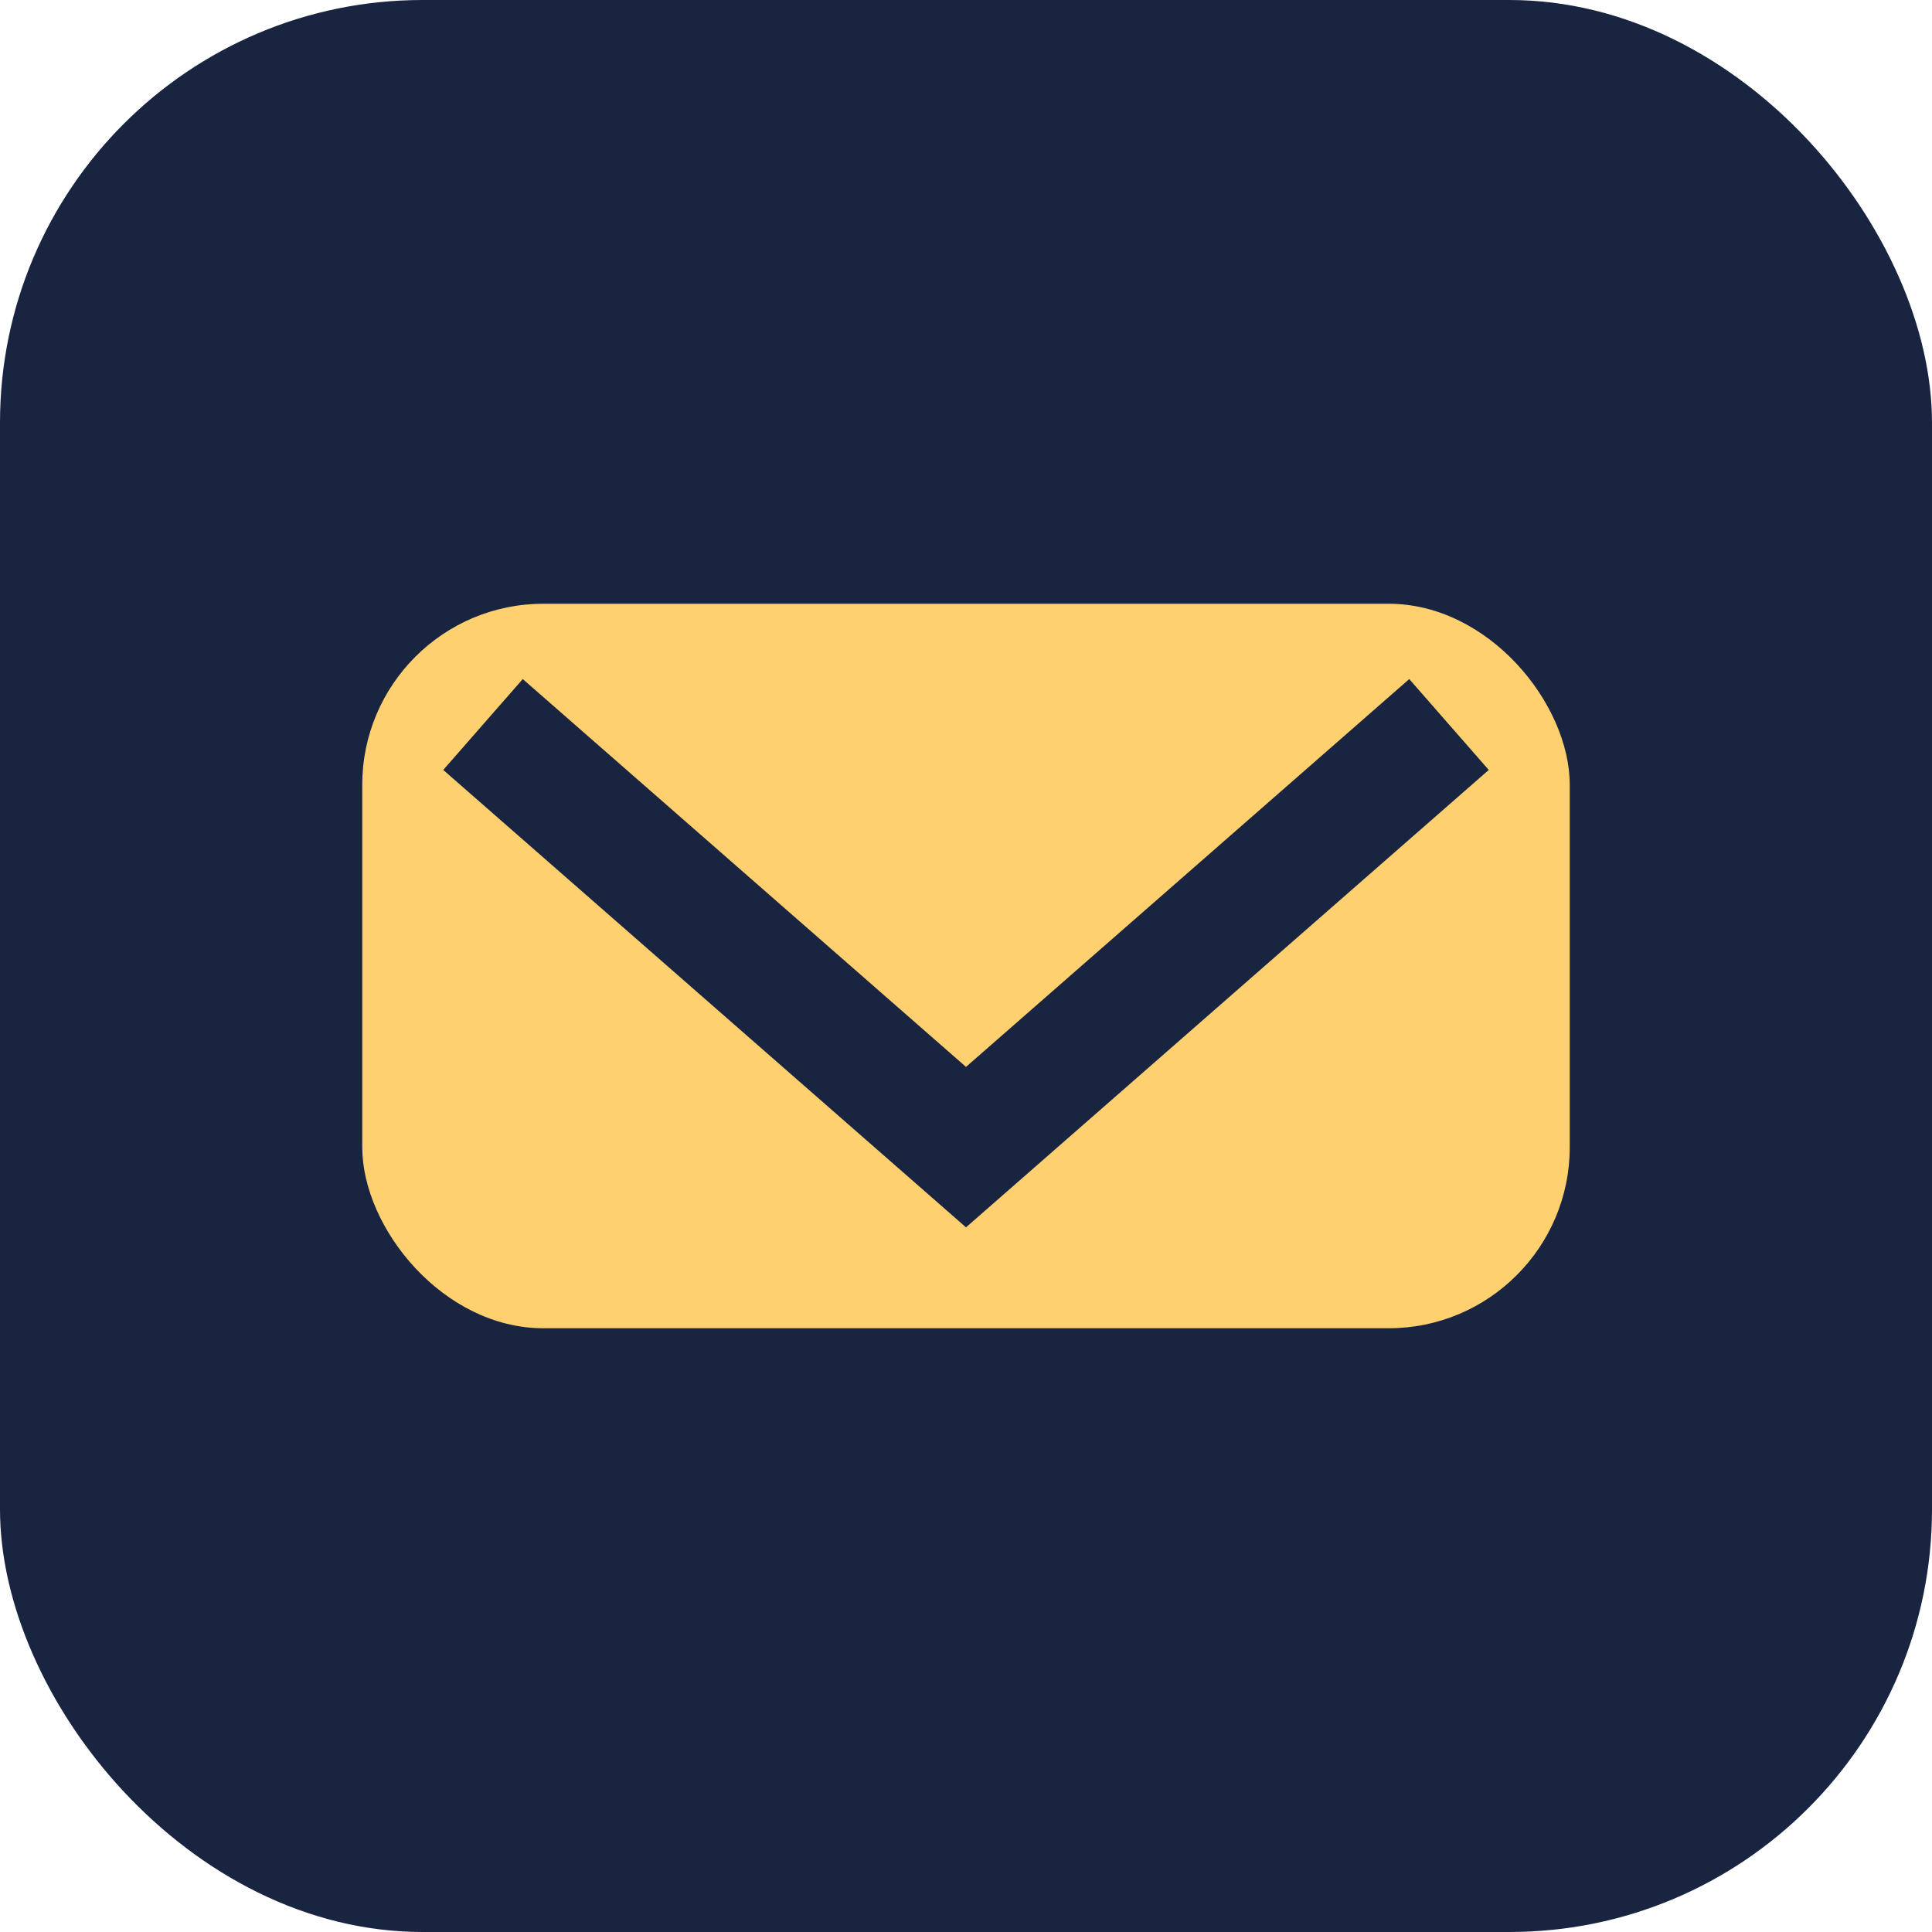
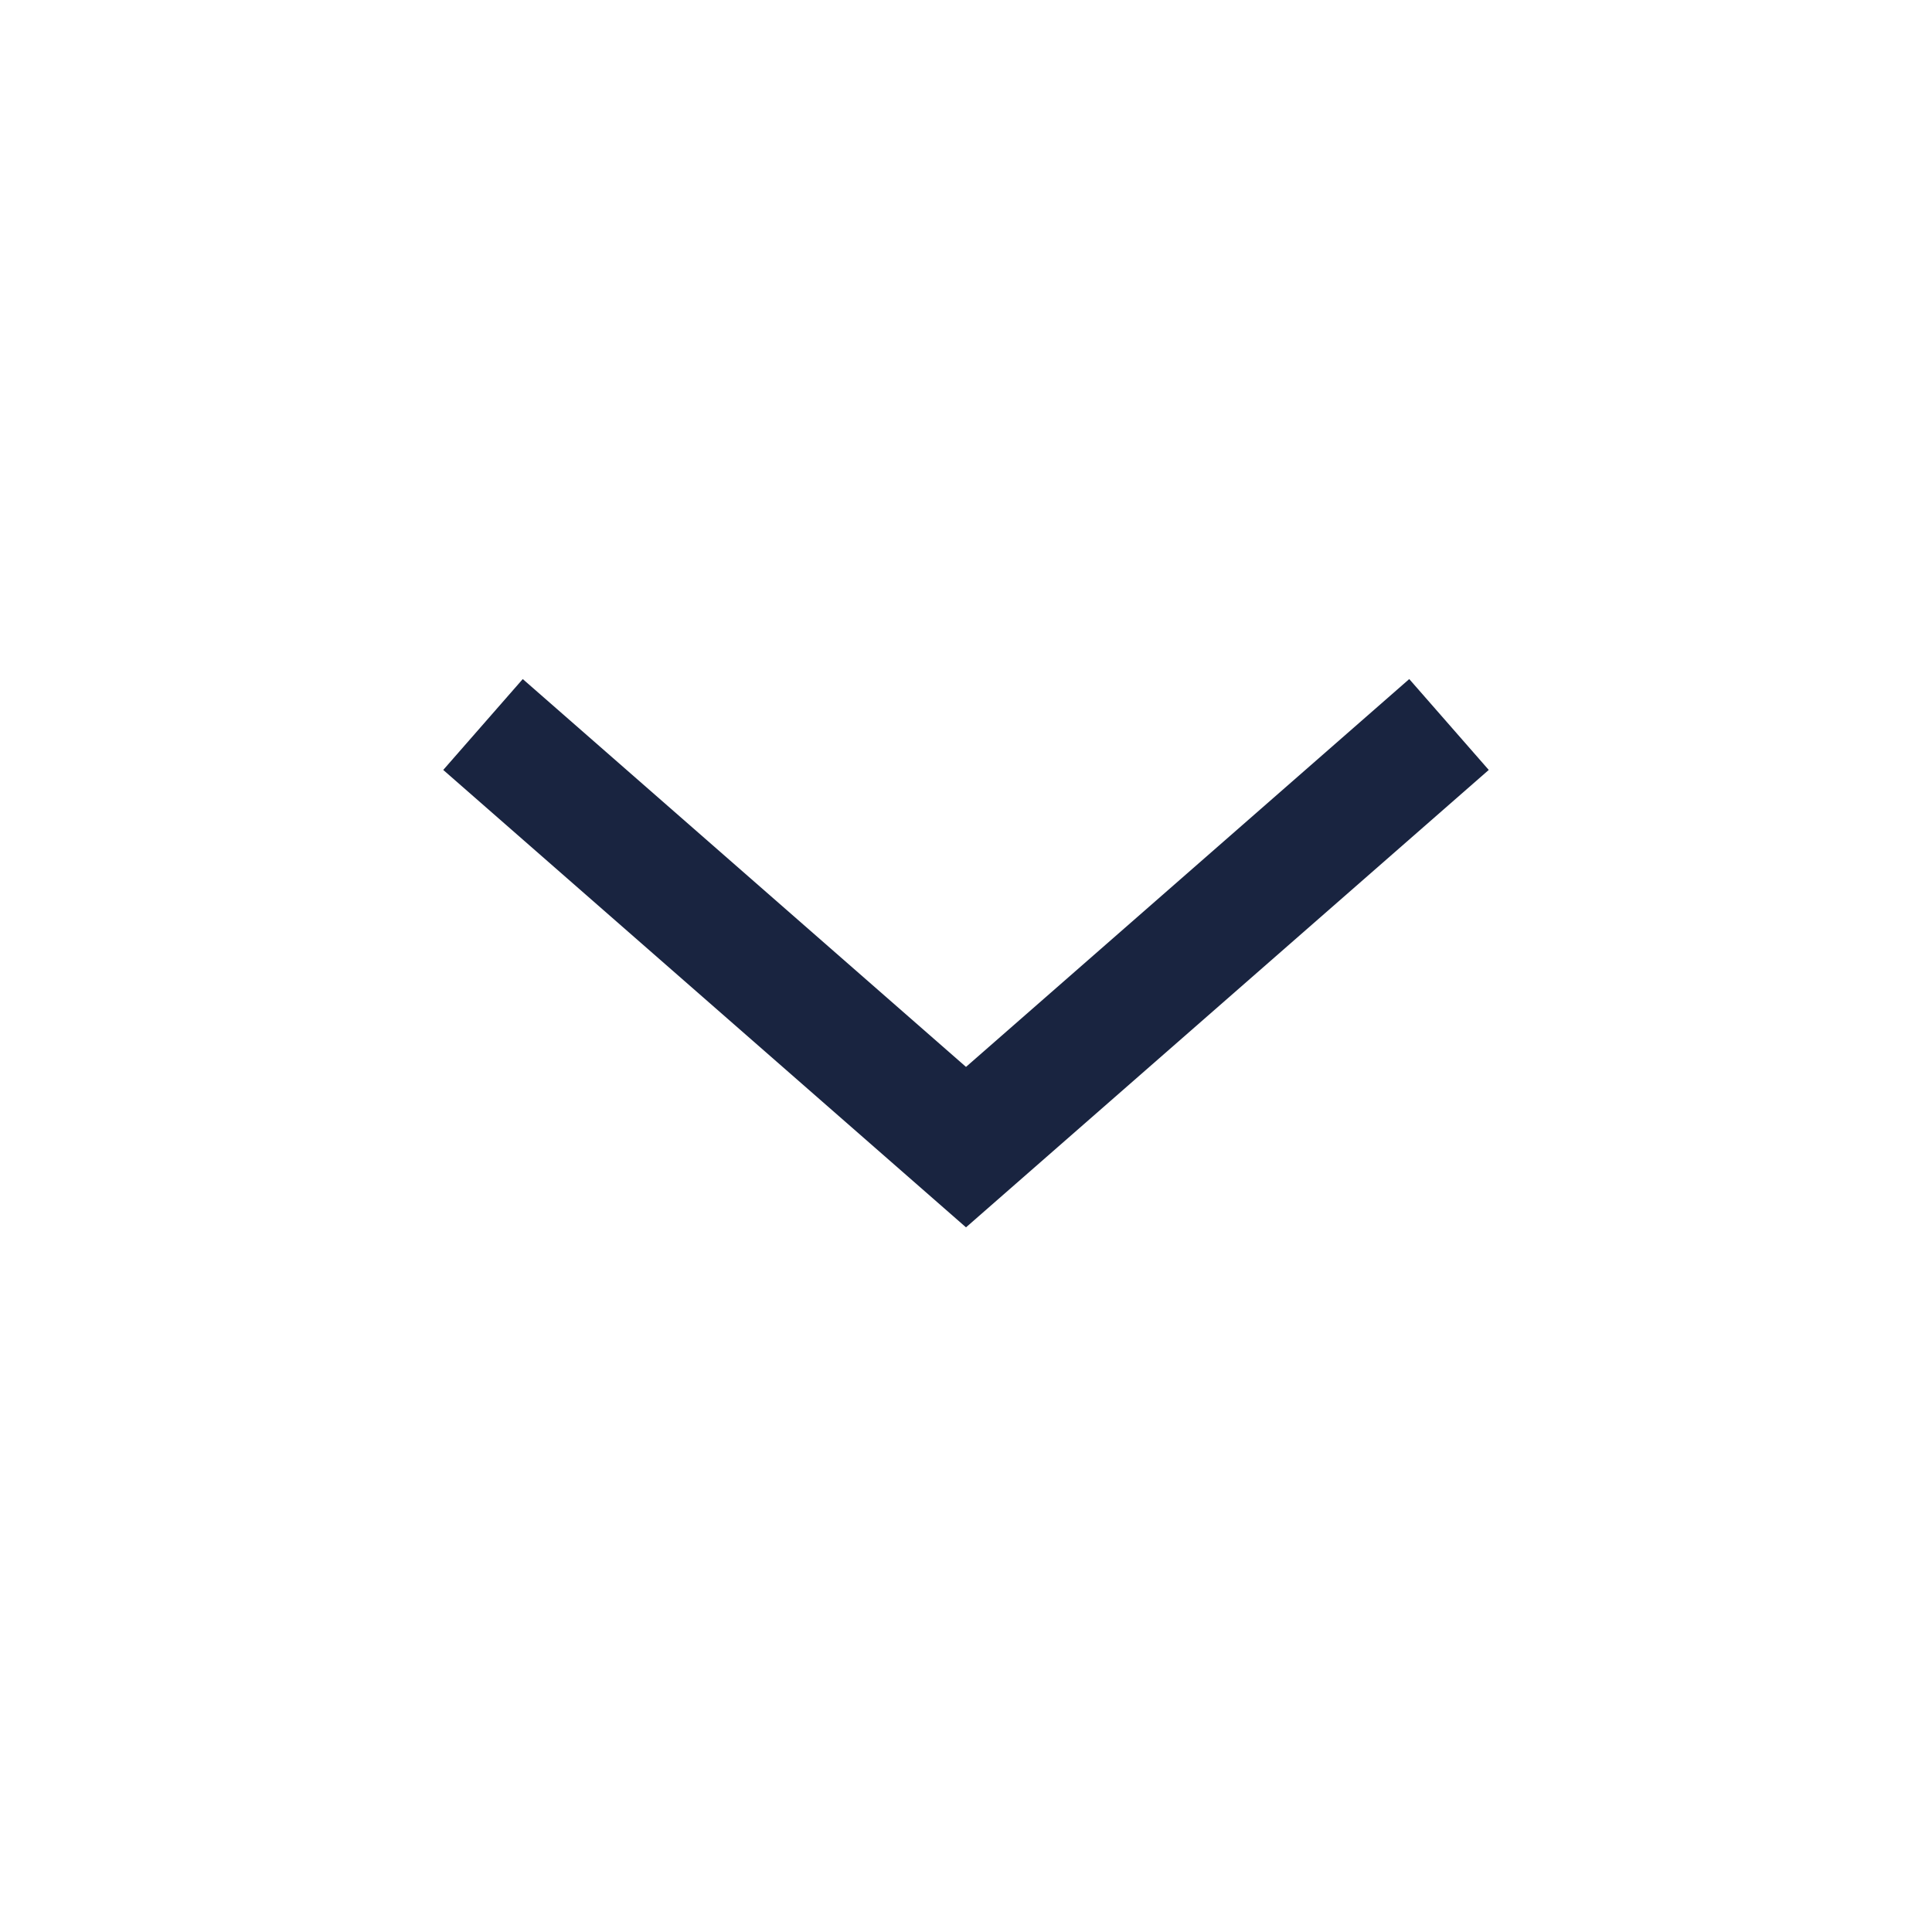
<svg xmlns="http://www.w3.org/2000/svg" width="32" height="32" viewBox="0 0 32 32">
-   <rect width="32" height="32" rx="7" fill="#192440" />
-   <rect x="6" y="10" width="20" height="12" rx="3" fill="#FFD06F" />
  <path d="M8 12l8 7 8-7" stroke="#192440" stroke-width="2" fill="none" />
</svg>